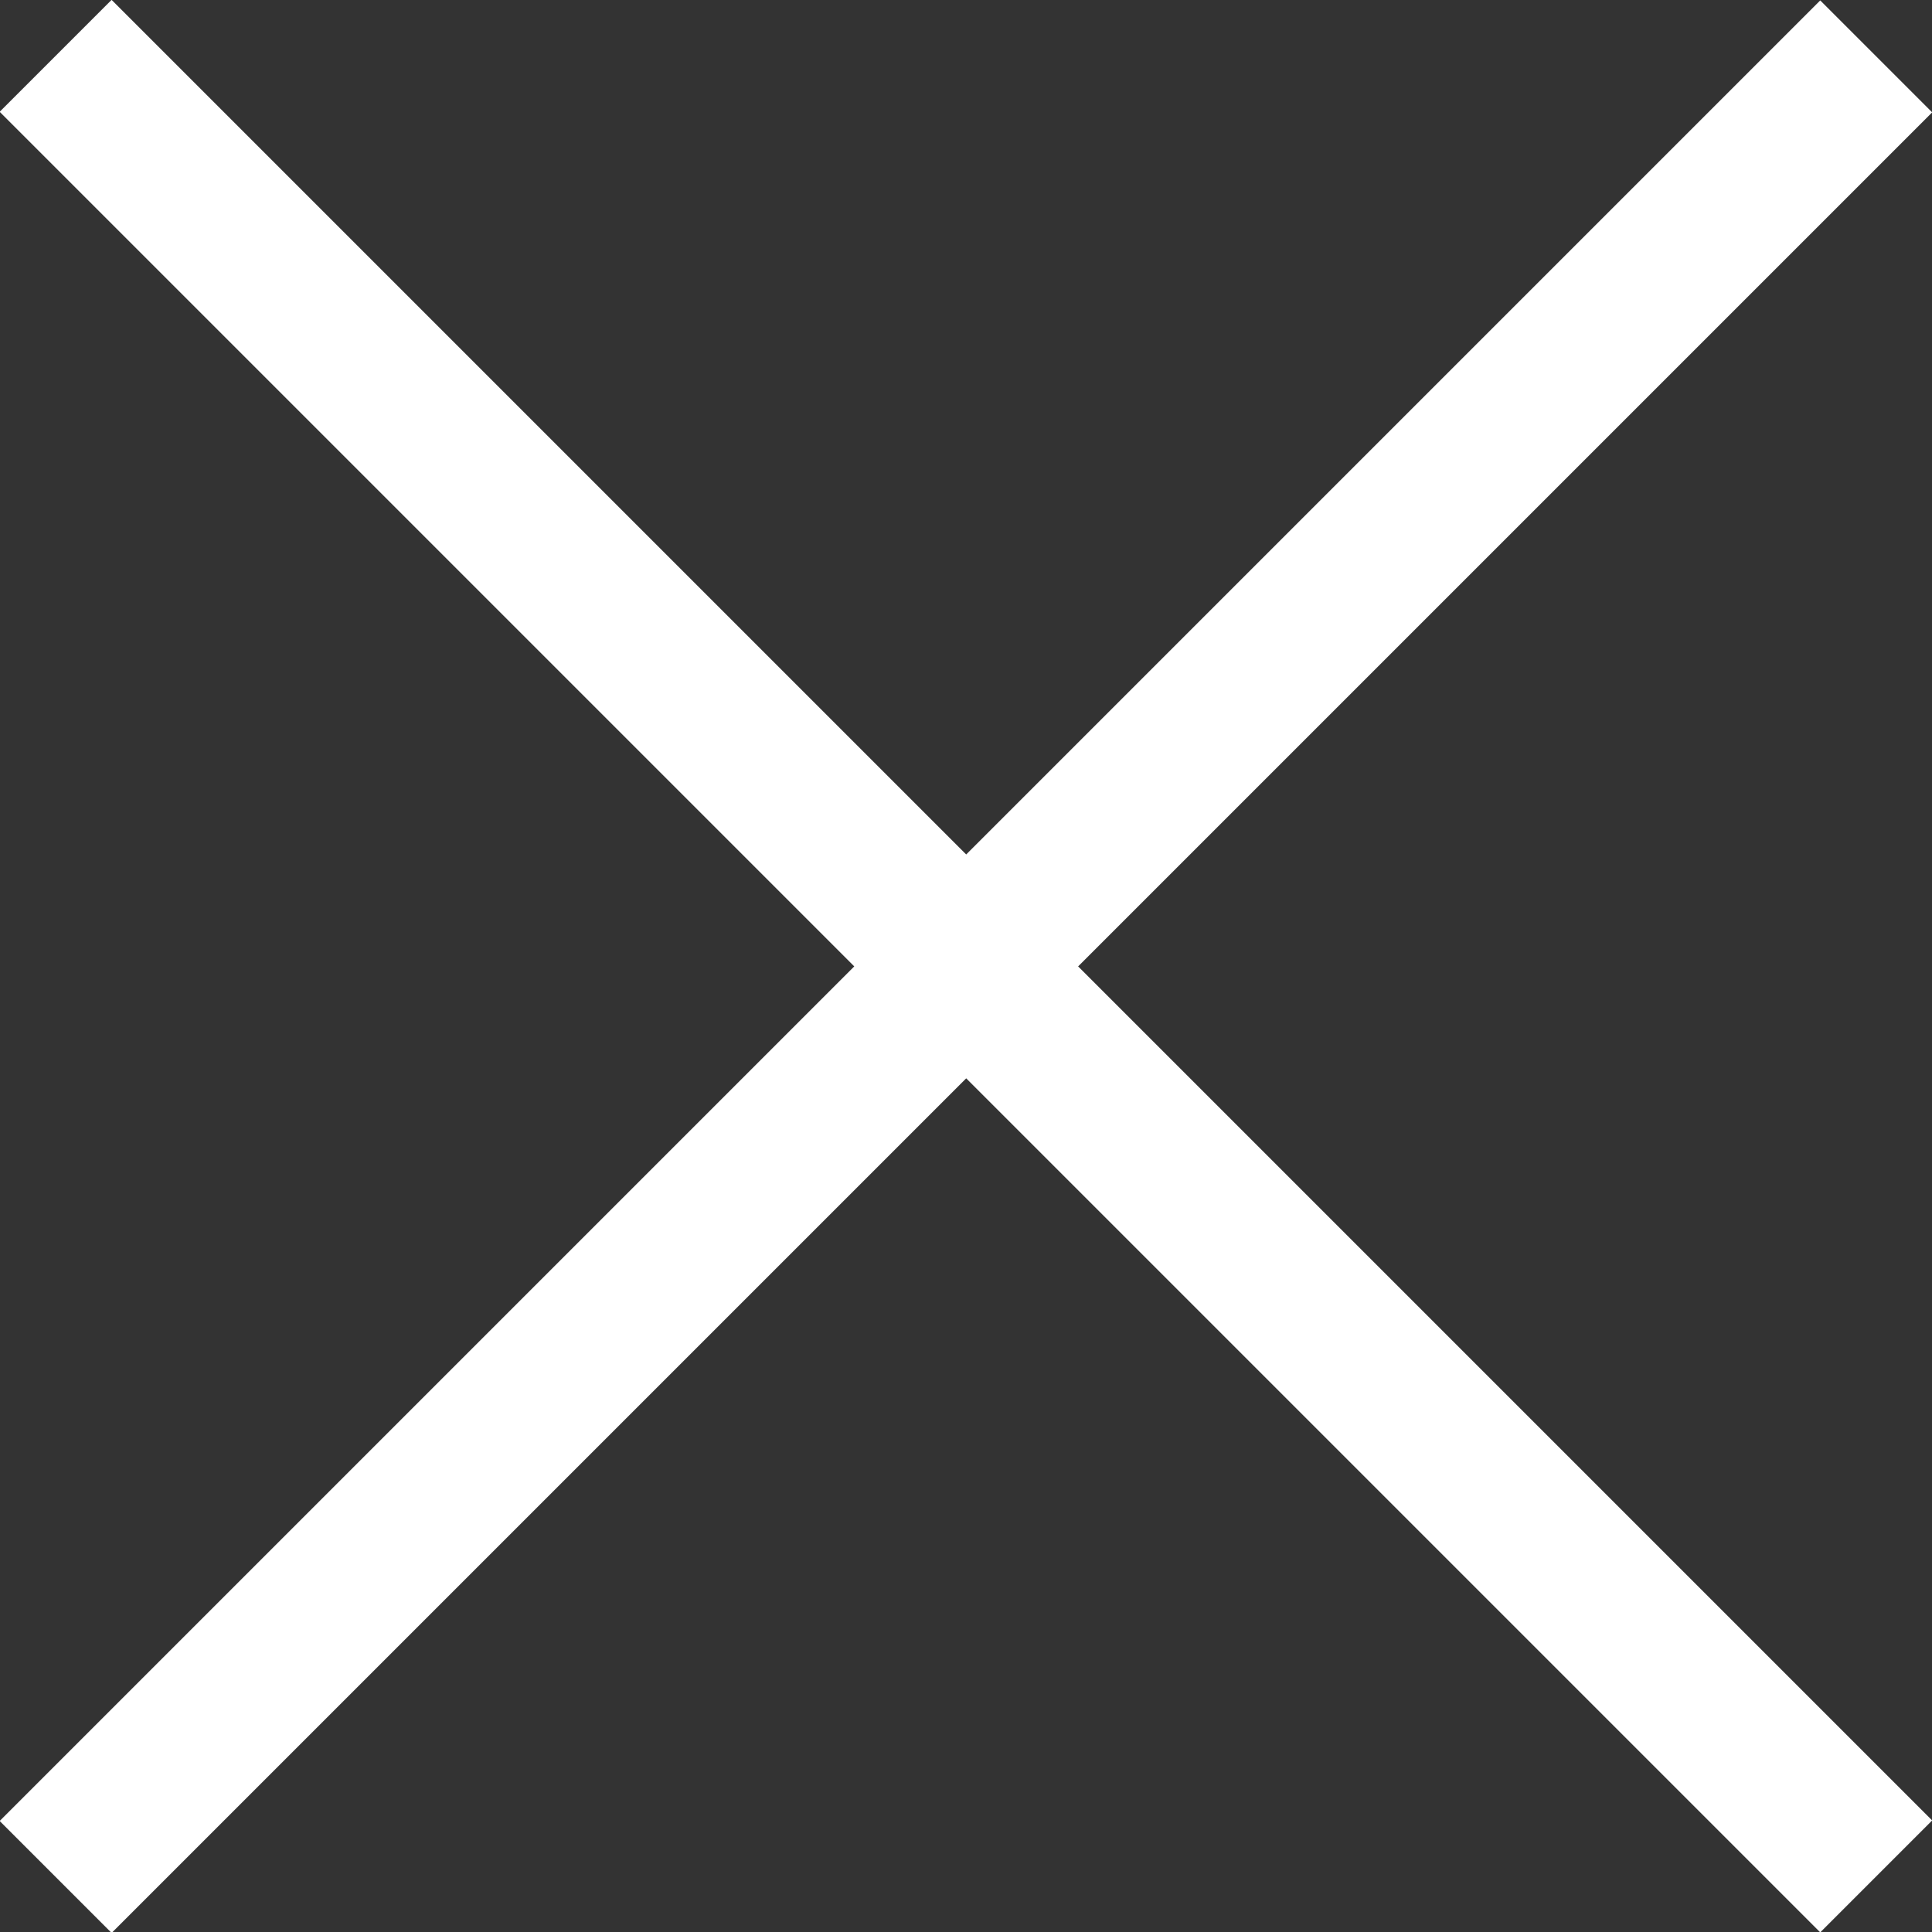
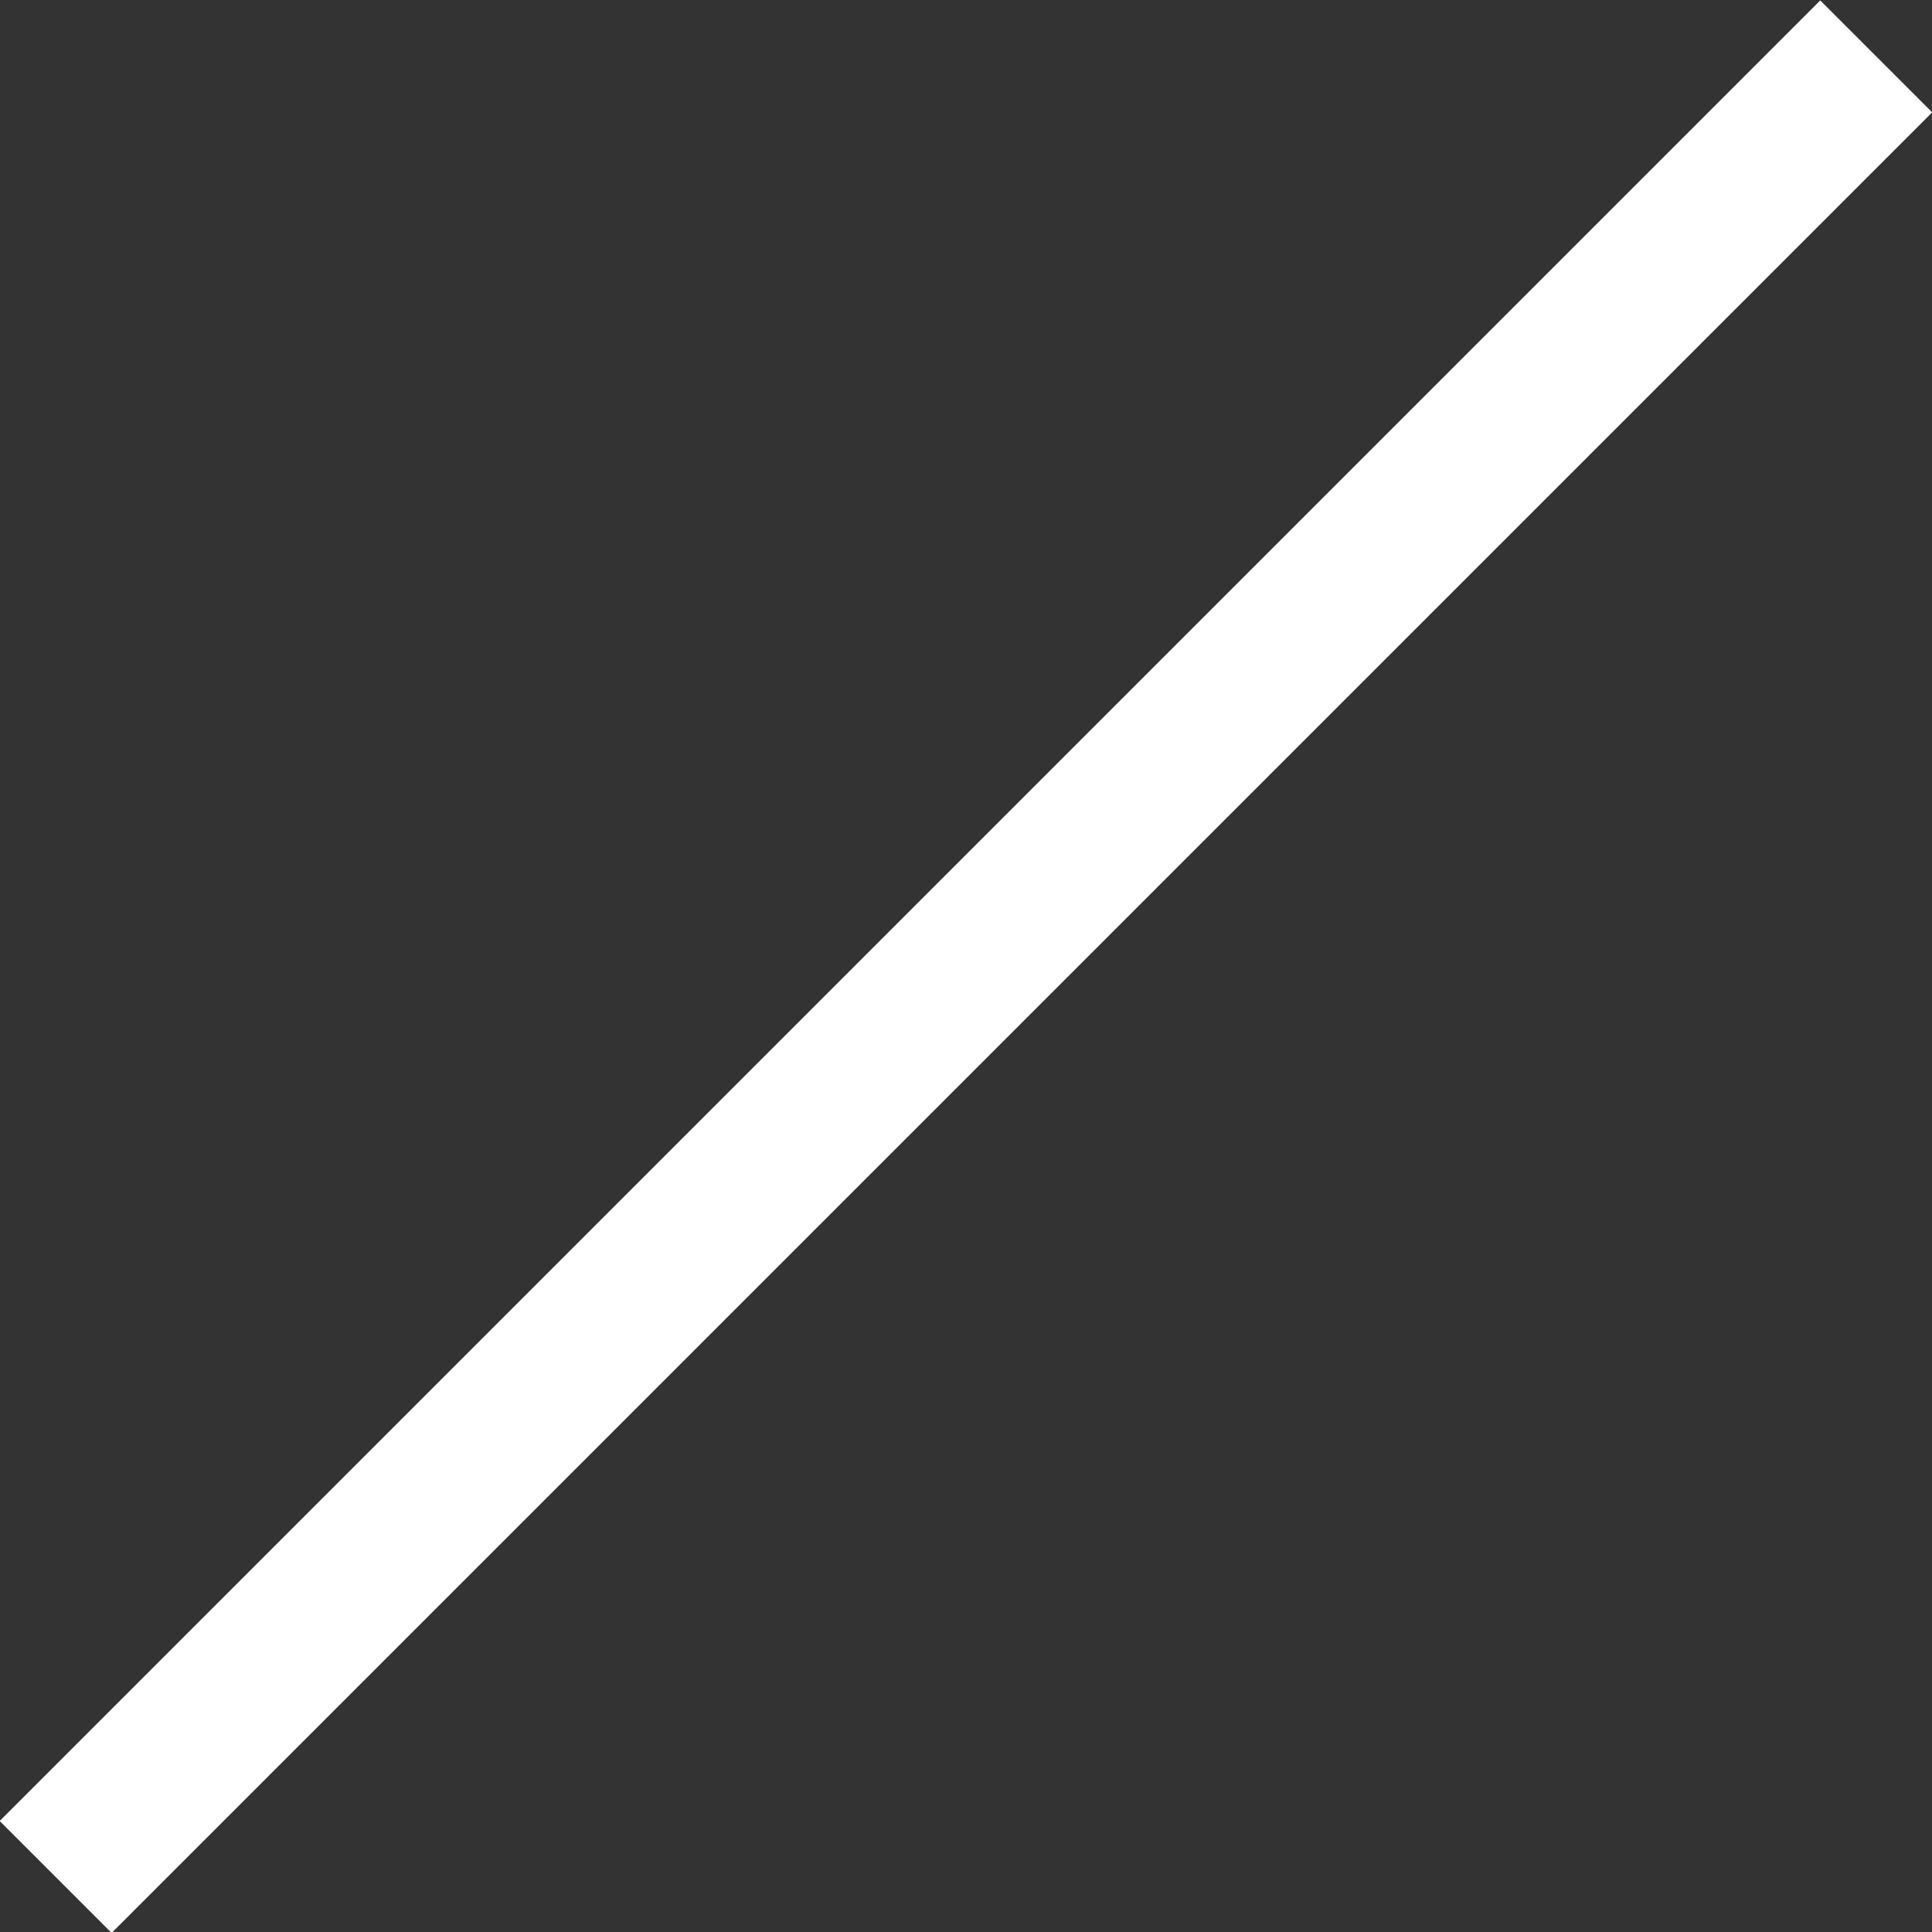
<svg xmlns="http://www.w3.org/2000/svg" id="Calque_1" data-name="Calque 1" viewBox="0 0 24.41 24.41">
  <rect x="0" y="0" width="24.41" height="24.41" fill="#333333" stroke="none" />
  <defs>
    <style>
      .cls-1 {
        fill: #fff;
      }
    </style>
  </defs>
  <g id="Groupe_997" data-name="Groupe 997">
-     <rect class="cls-1" x="11.21" y="-4.06" width="2" height="32.53" transform="translate(-5.06 12.21) rotate(-45)" />
    <rect class="cls-1" x="-4.06" y="11.21" width="32.53" height="2" transform="translate(-5.06 12.21) rotate(-45)" />
  </g>
</svg>